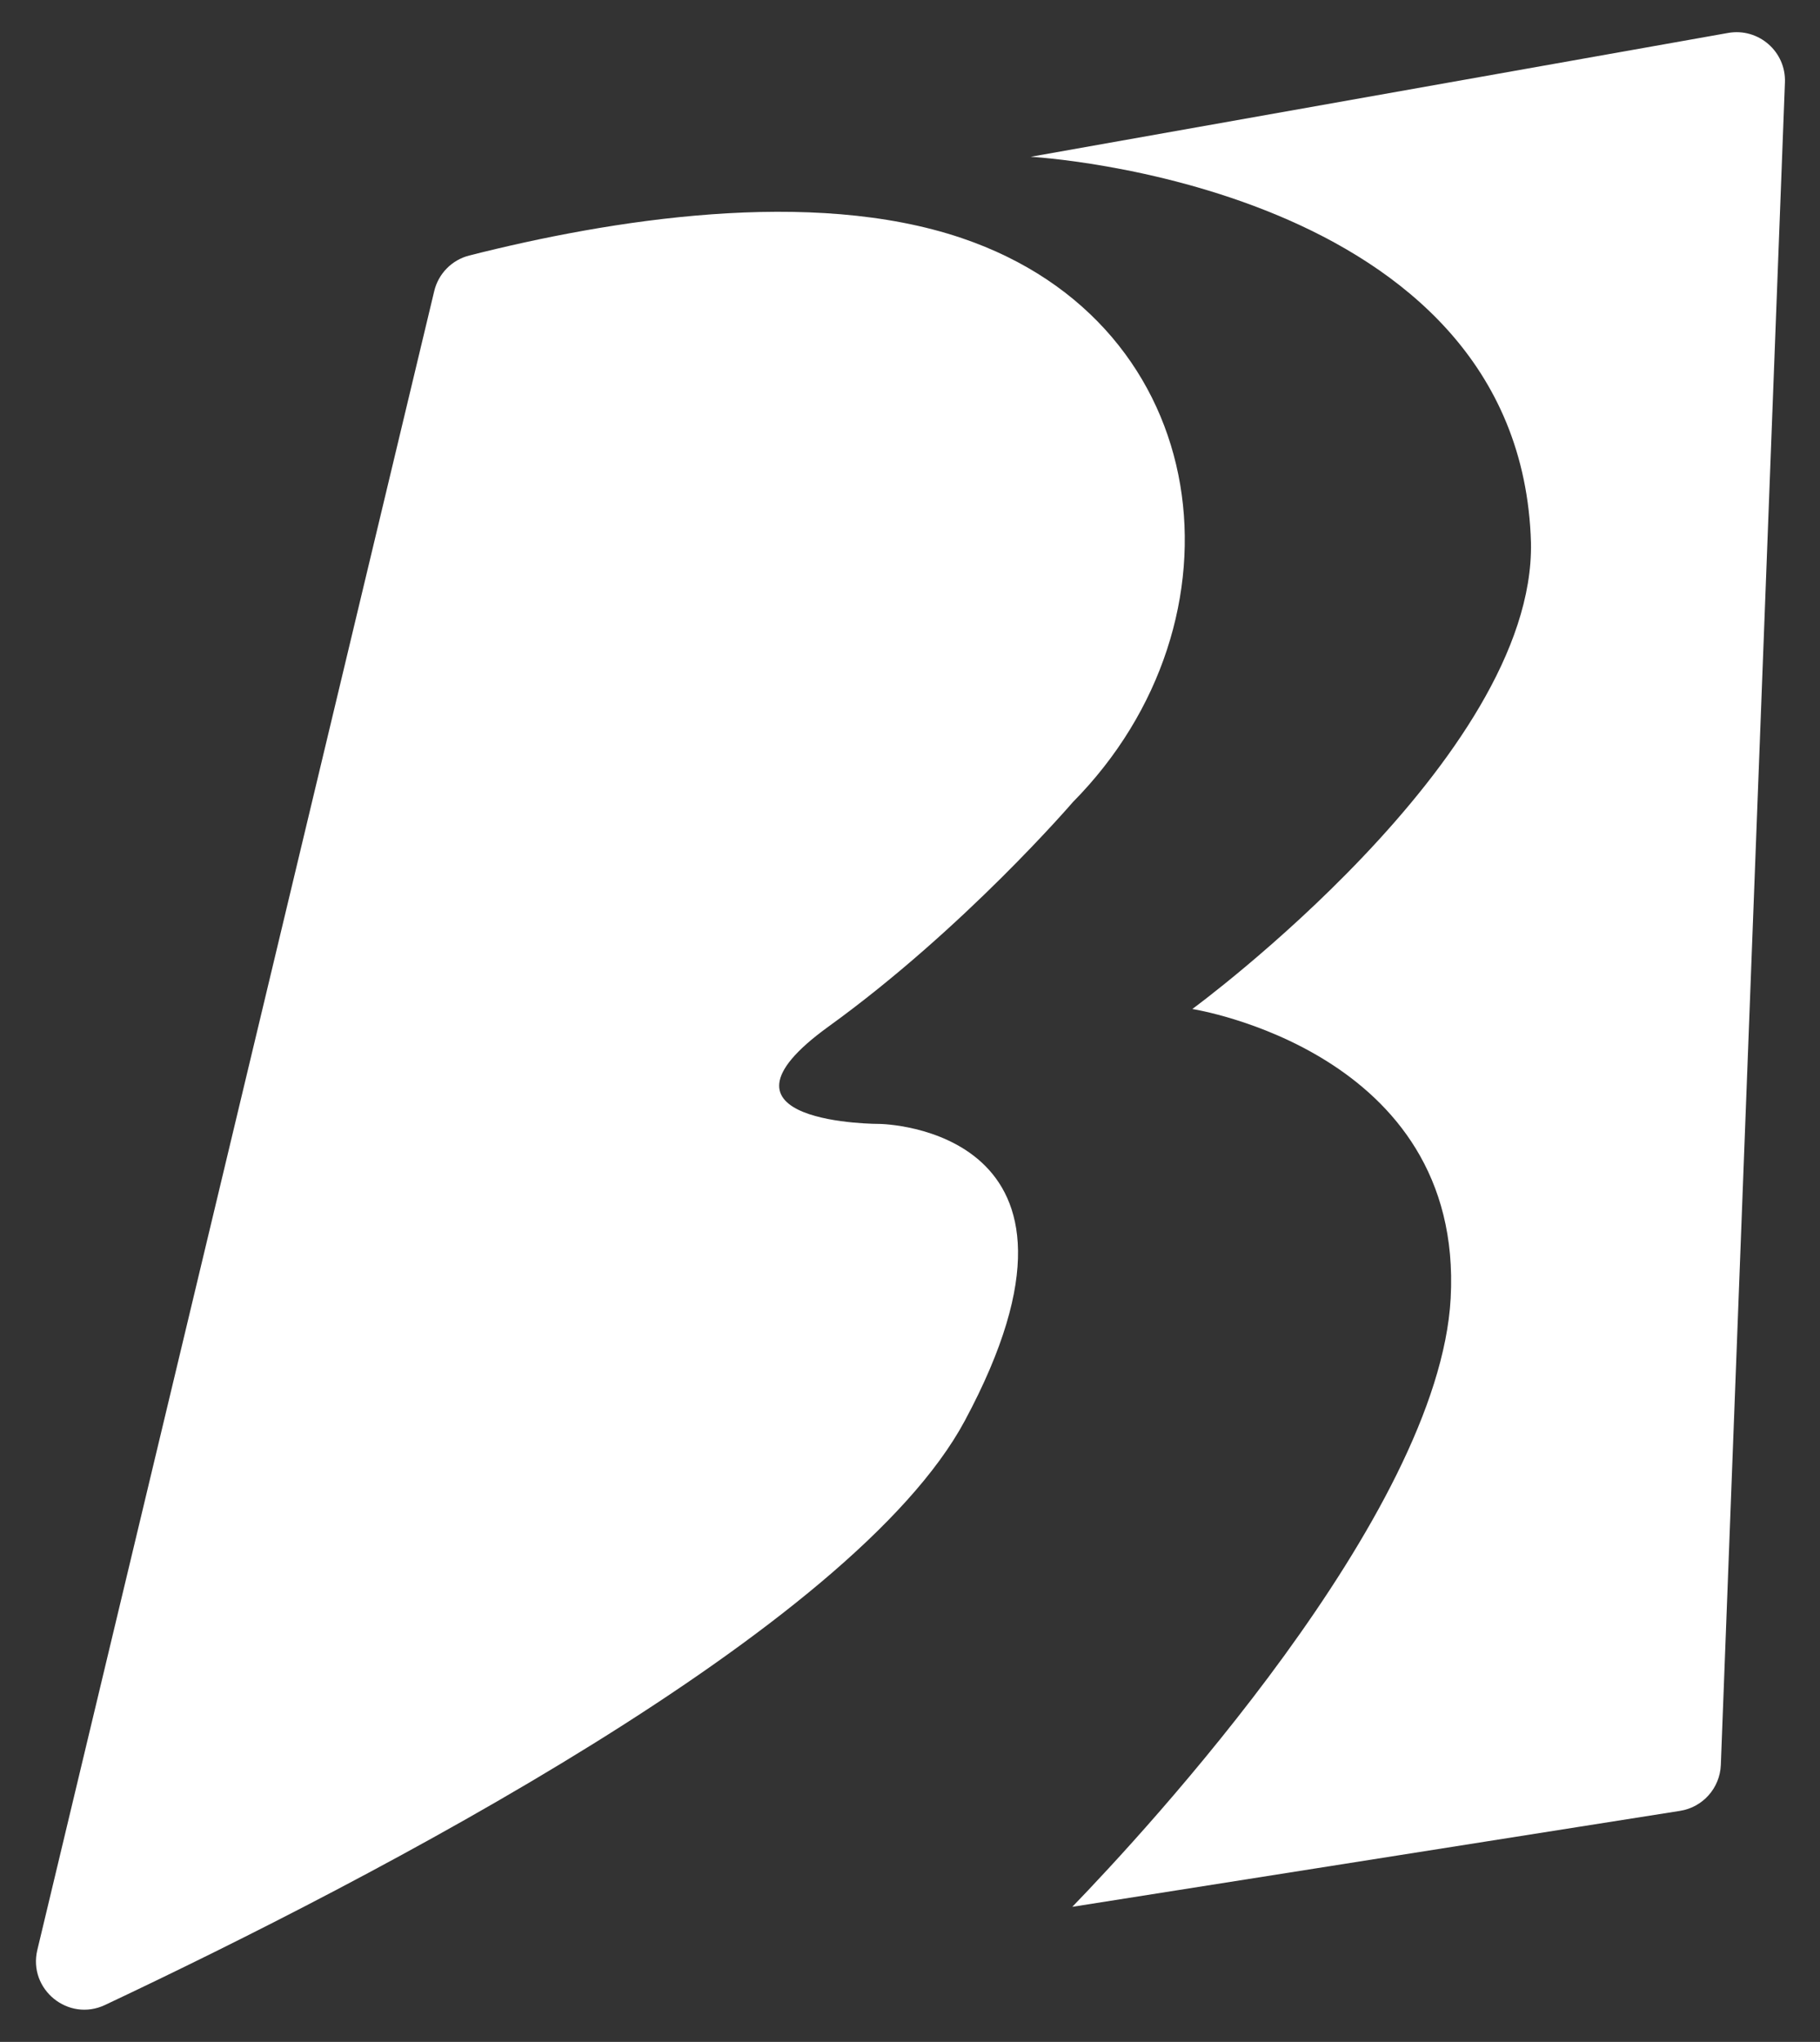
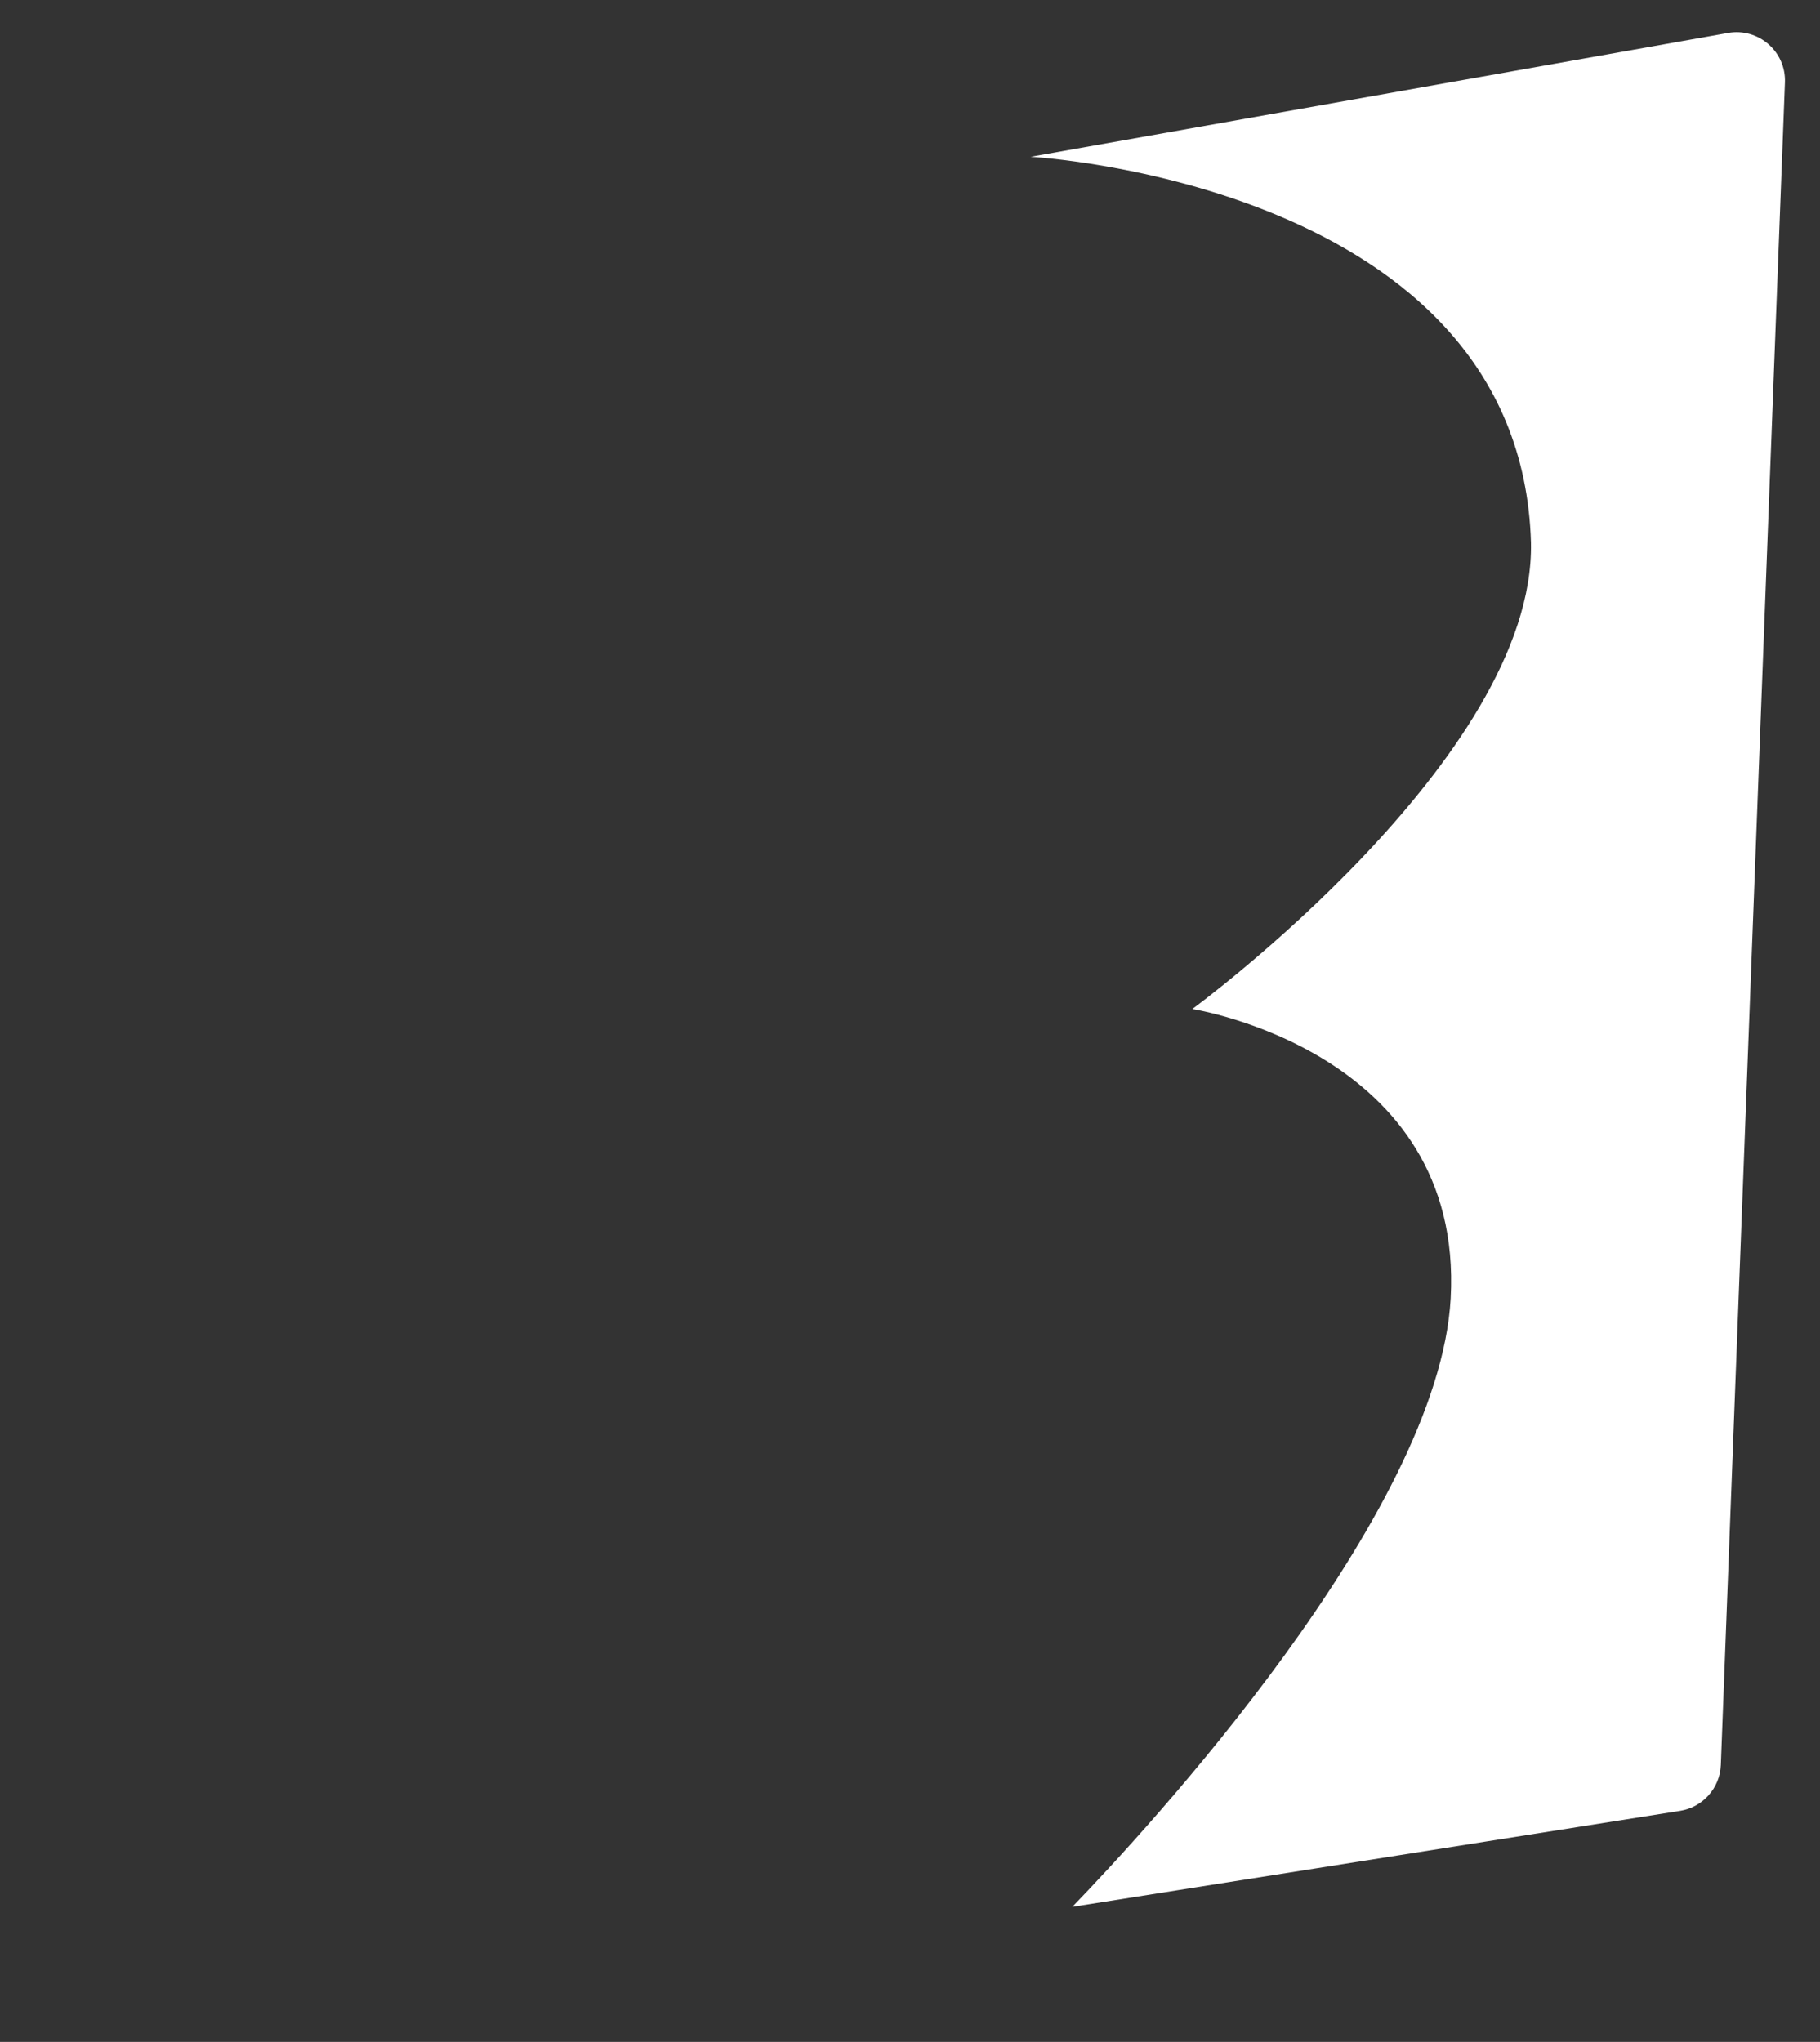
<svg xmlns="http://www.w3.org/2000/svg" width="41" height="46" viewBox="0 0 41 46" fill="none">
  <rect x="0" y="0" width="41" height="46" fill="#333333" stroke="none" />
-   <path d="M19.826 25.32C19.826 25.32 15.605 25.336 18.666 23.125C21.727 20.914 24.169 18.07 24.169 18.07C28.204 13.989 27.415 7.311 21.666 5.364C18.269 4.213 13.724 4.956 10.572 5.756C10.18 5.855 9.876 6.165 9.782 6.558L0.841 43.928C0.629 44.817 1.539 45.558 2.366 45.168C8.382 42.329 19.208 36.714 21.735 32.006C25.283 25.397 19.826 25.32 19.826 25.32L19.826 25.32Z" fill="white" />
  <path d="M23.219 3.532C23.219 3.532 34.256 4.134 34.489 12.227C34.581 17.073 26.86 22.731 26.86 22.731C26.86 22.731 32.981 23.682 32.68 29.247C32.415 34.128 25.783 41.275 24.156 42.957L37.847 40.795C38.361 40.714 38.746 40.28 38.766 39.76L40.21 1.857C40.237 1.163 39.615 0.621 38.93 0.742L23.219 3.532L23.219 3.532Z" fill="white" />
</svg>